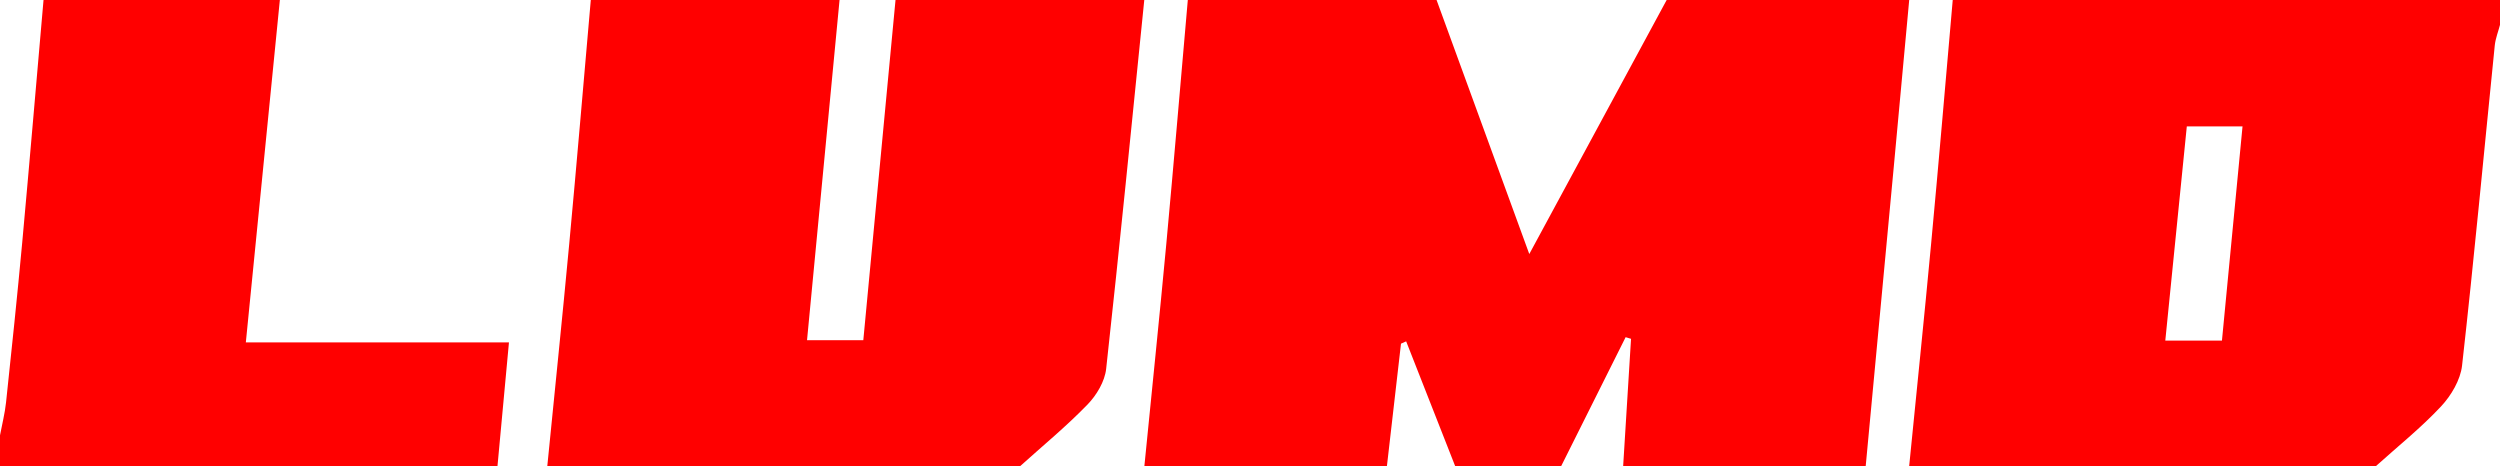
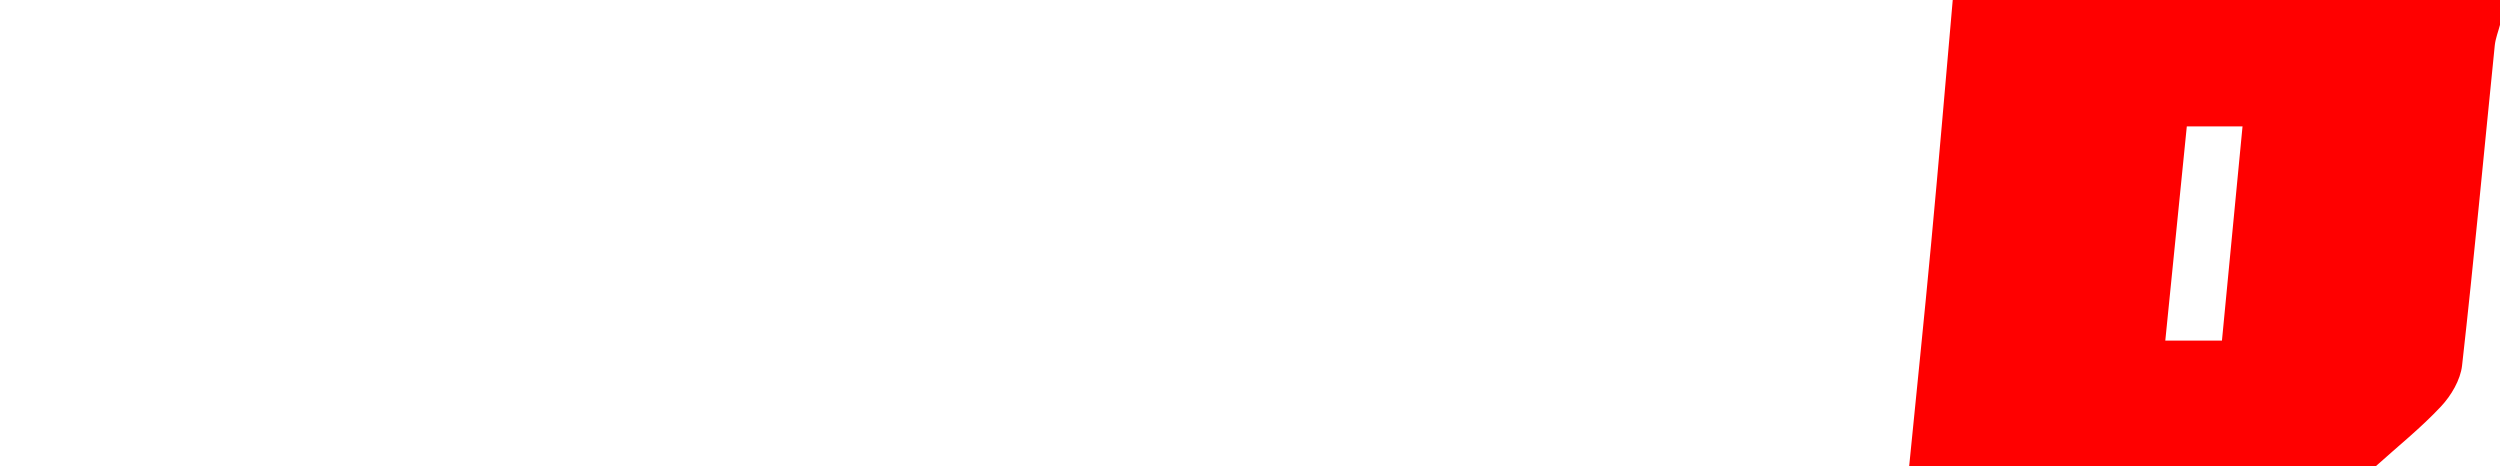
<svg xmlns="http://www.w3.org/2000/svg" id="_Слой_1" data-name="Слой 1" viewBox="0 0 402 75">
  <defs>
    <style> .cls-1 { fill: red; stroke-width: 0px; } </style>
  </defs>
-   <path class="cls-1" d="m191,0C204.33,0,217.67,0,231,0c4.83,13.22,9.66,26.45,14.91,40.85C253.79,26.28,260.9,13.14,268,0c13,0,26,0,39,0-.83,8.94-1.65,17.88-2.48,26.82-1.5,16.06-3.01,32.12-4.52,48.18h-39c.42-6.84.84-13.68,1.27-20.52-.29-.09-.58-.17-.87-.26-3.46,6.93-6.93,13.85-10.39,20.78h-17c-2.63-6.7-5.27-13.41-7.9-20.11-.28.12-.55.25-.83.37-.76,6.58-1.51,13.16-2.27,19.74h-39c1.18-11.92,2.42-23.84,3.53-35.76C188.75,26.16,189.85,13.08,191,0Z" />
  <path class="cls-1" d="m314,0c29.33,0,58.67,0,88,0v4c-.29,1.1-.72,2.18-.84,3.29-1.74,17.17-3.33,34.35-5.26,51.49-.26,2.31-1.75,4.83-3.39,6.58-3.24,3.46-6.98,6.45-10.52,9.64h-75c1.18-11.92,2.42-23.84,3.53-35.76C311.75,26.16,312.85,13.08,314,0Zm43.29,54.77c1.11-11.51,2.2-22.84,3.31-34.45h-8.96c-1.16,11.56-2.3,22.87-3.46,34.45h9.11Z" />
-   <path class="cls-1" d="m144,0h40c-2.01,19.78-3.95,39.56-6.13,59.31-.22,2.02-1.54,4.24-3,5.74-3.41,3.52-7.22,6.65-10.87,9.94h-76c1.18-11.92,2.42-23.84,3.53-35.76C92.75,26.16,93.85,13.08,95,0c13.33,0,26.67,0,40,0-1.73,18.14-3.47,36.28-5.23,54.7h9.05C140.56,36.3,142.28,18.15,144,0Z" />
-   <path class="cls-1" d="m7,0h38c-1.8,18.13-3.6,36.27-5.47,55.06h42.31c-.65,7.06-1.25,13.5-1.85,19.94H0C0,73.31,0,71.66,0,70c.33-1.76.78-3.5.97-5.27.91-8.56,1.81-17.12,2.6-25.69C4.76,26.03,5.86,13.01,7,0Z" />
</svg>